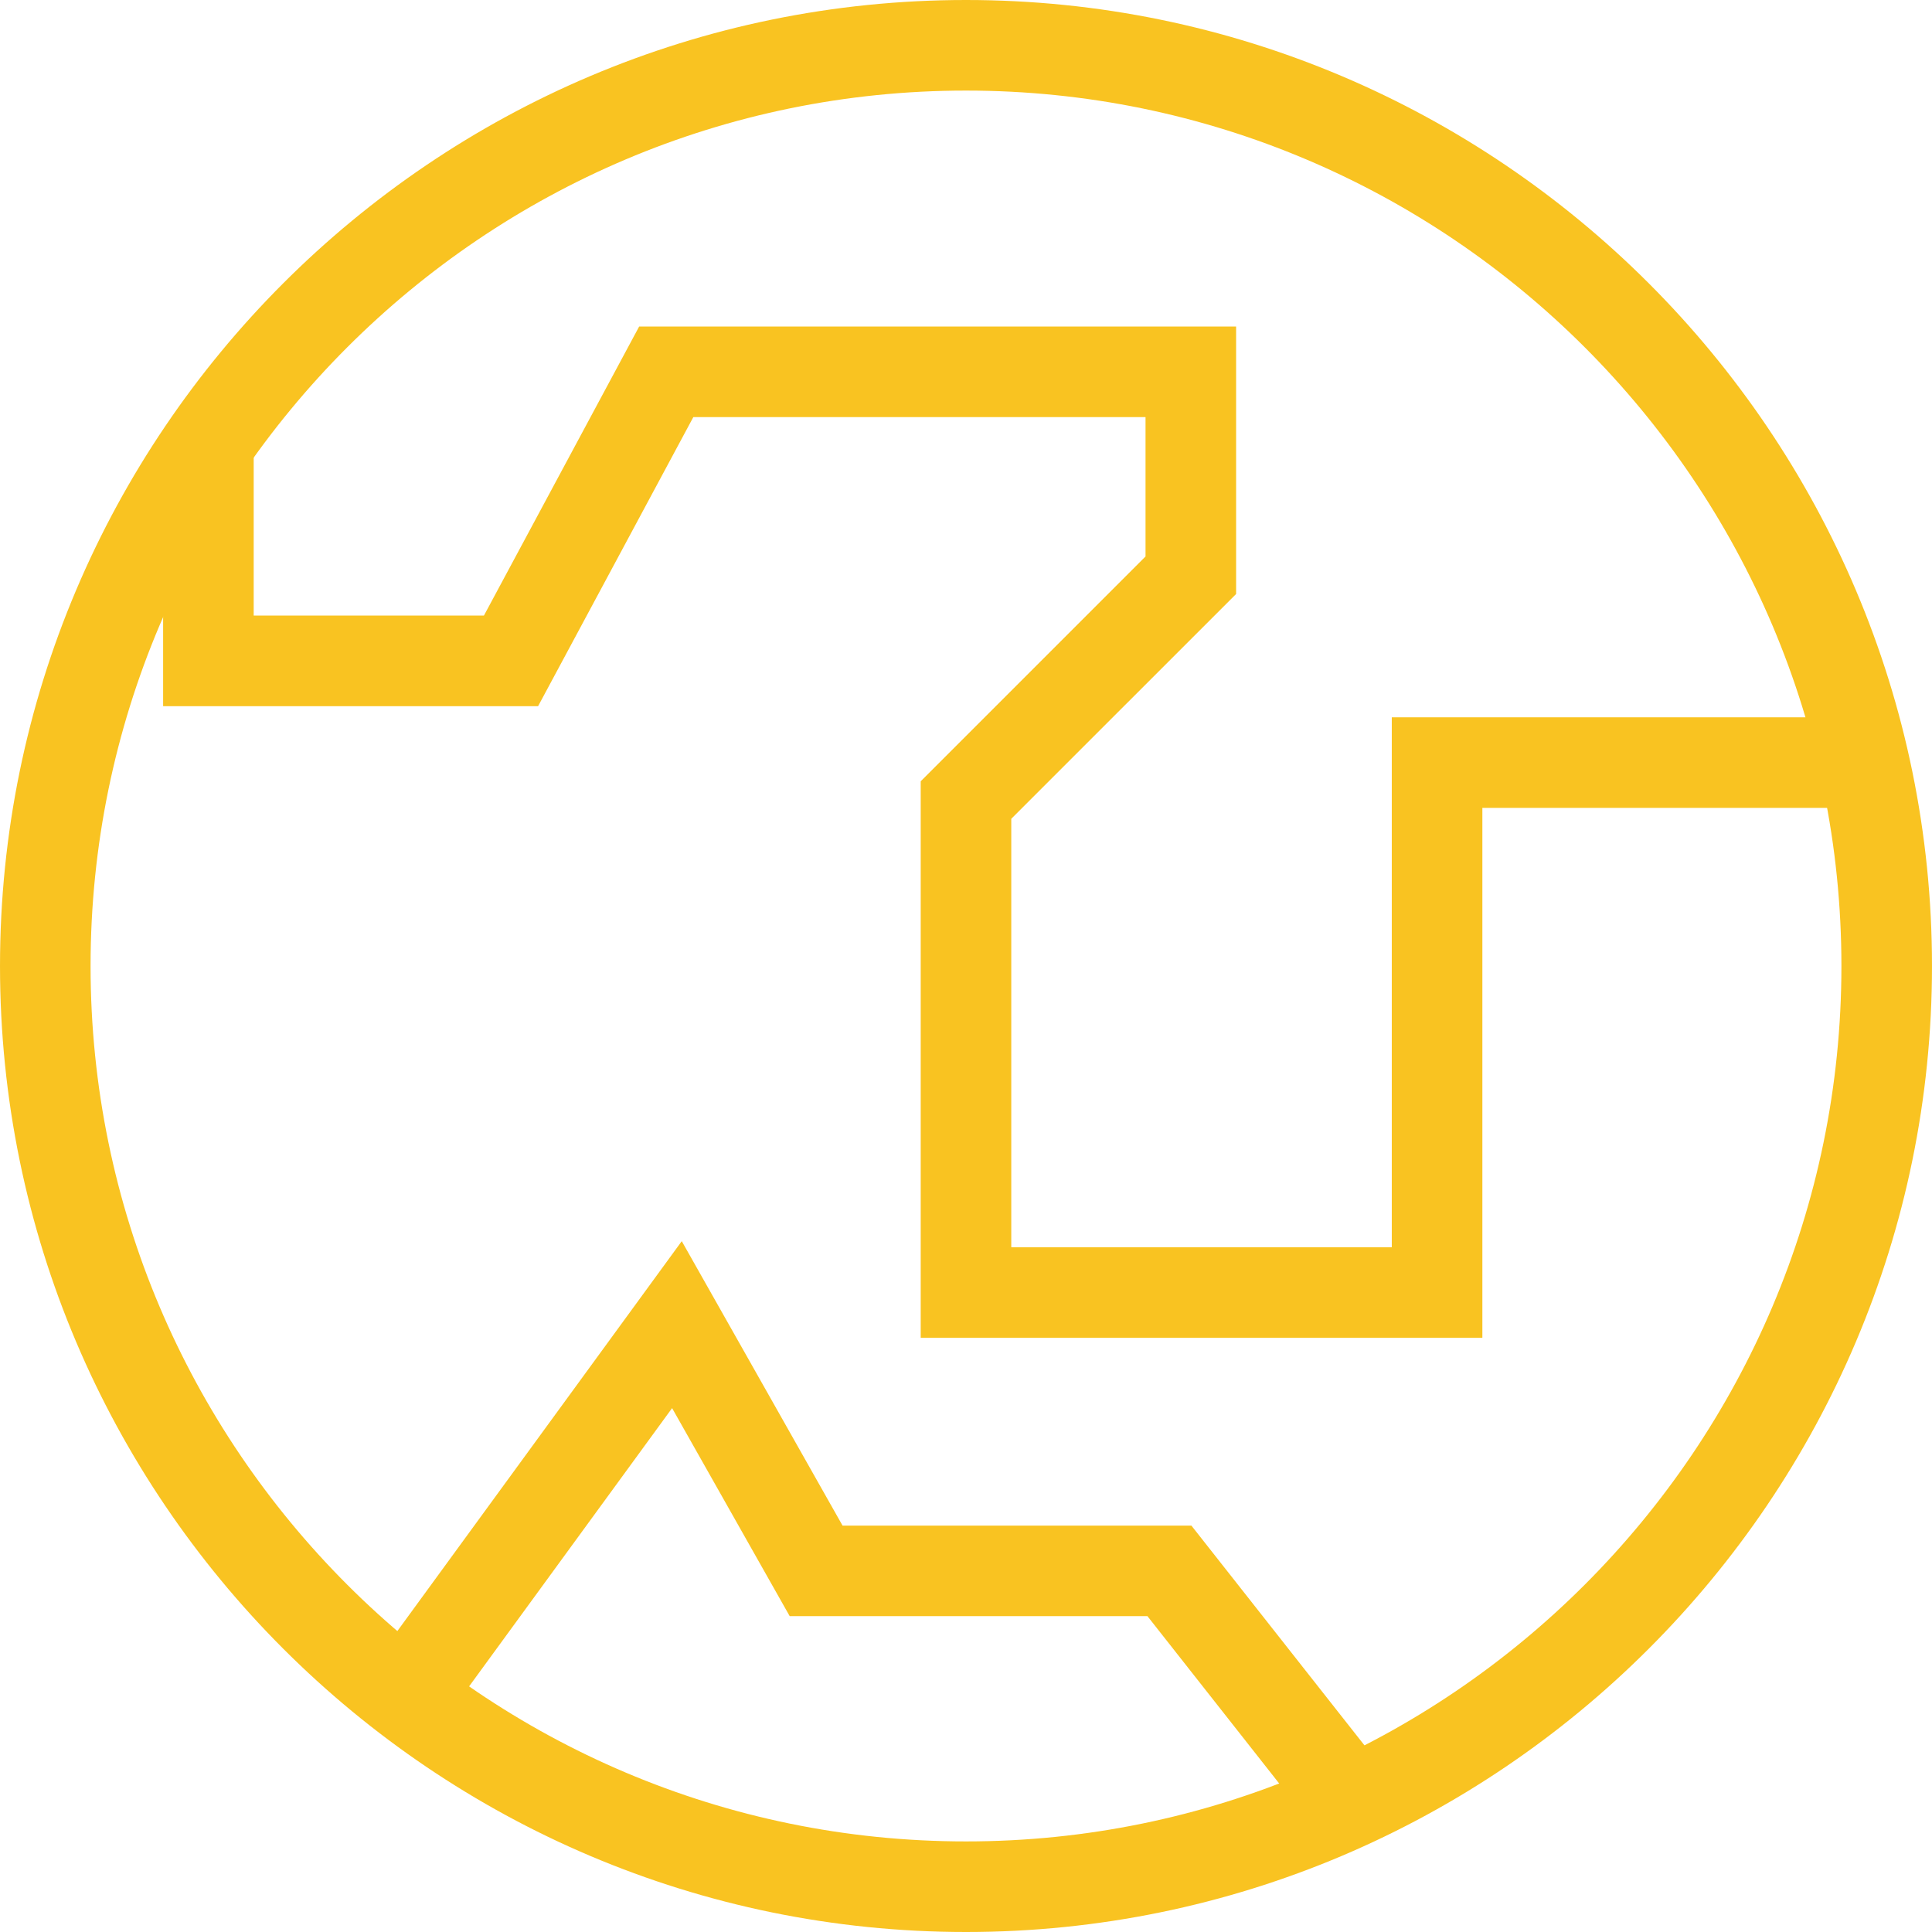
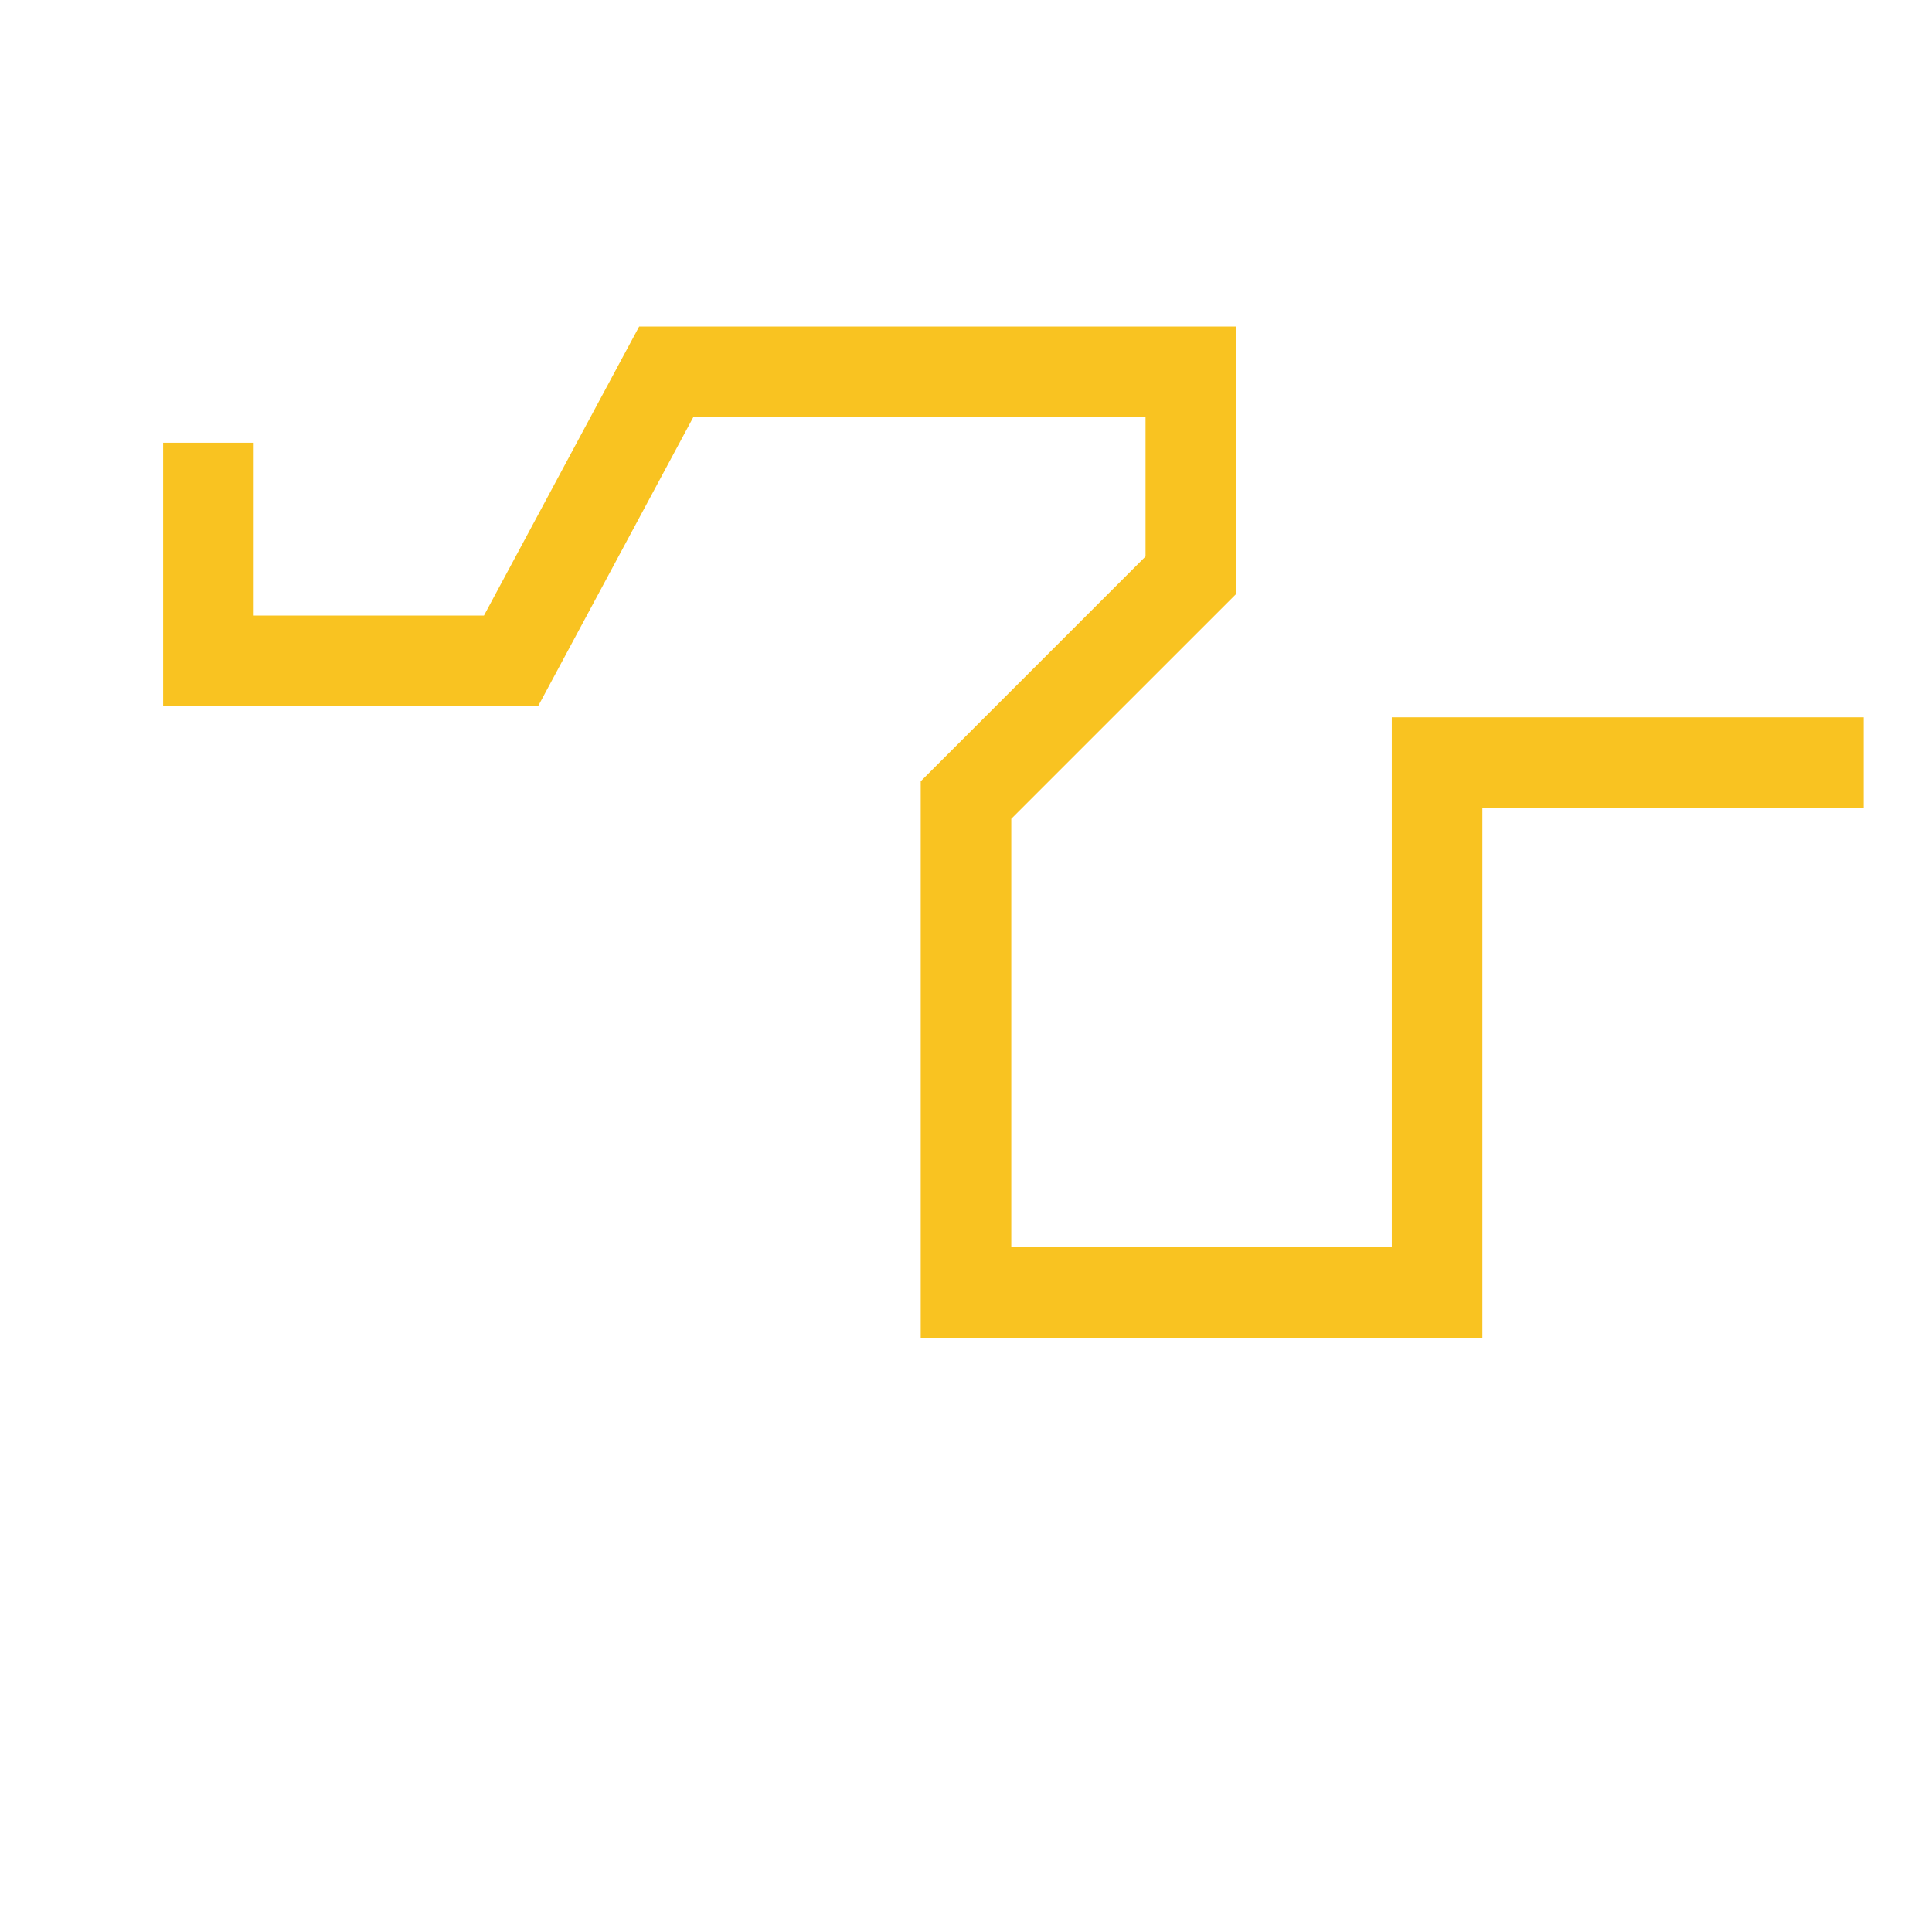
<svg xmlns="http://www.w3.org/2000/svg" xmlns:ns1="http://www.inkscape.org/namespaces/inkscape" xmlns:ns2="http://sodipodi.sourceforge.net/DTD/sodipodi-0.dtd" width="40.747mm" height="40.747mm" viewBox="0 0 144.379 144.38" id="svg8676" version="1.1" ns1:version="0.91 r13725" ns2:docname="worldwide.svg">
  <defs id="defs8678" />
  <ns2:namedview id="base" pagecolor="#ffffff" bordercolor="#666666" borderopacity="1.0" ns1:pageopacity="0.0" ns1:pageshadow="2" ns1:zoom="0.35" ns1:cx="-325.66766" ns1:cy="-36.381533" ns1:document-units="px" ns1:current-layer="g5139" showgrid="false" showborder="false" fit-margin-top="0" fit-margin-left="0" fit-margin-right="0" fit-margin-bottom="0" ns1:window-width="1600" ns1:window-height="838" ns1:window-x="-8" ns1:window-y="-8" ns1:window-maximized="1" />
  <g ns1:label="Layer 1" ns1:groupmode="layer" id="layer1" transform="translate(-273.525,-351.601)">
    <g transform="translate(-2797.407,-2869.835)" id="g5139">
      <g id="g5141">
        <g id="g5143">
          <g id="g5145">
-             <path style="fill:#f9c321" ns1:connector-curvature="0" d="m 3143.121,3365.816 c -39.806,0 -72.189,-32.385 -72.189,-72.189 0,-39.807 32.384,-72.191 72.189,-72.191 39.805,0 72.19,32.385 72.19,72.191 10e-4,39.804 -32.384,72.189 -72.19,72.189 z m 0,-137.611 c -36.073,0 -65.421,29.348 -65.421,65.422 0,36.072 29.348,65.42 65.421,65.42 36.073,0 65.421,-29.348 65.421,-65.42 0,-36.075 -29.348,-65.422 -65.421,-65.422 z" id="path5147" />
-           </g>
+             </g>
        </g>
      </g>
      <g id="g5149">
        <g id="g5151">
          <g id="g5153">
            <polygon style="fill:#f9c321" points="3089.89,3254.523 3089.89,3267.439 3107.095,3267.439 3118.696,3245.837 3163.307,3245.837 3163.307,3265.826 3146.505,3282.626 3146.505,3314.642 3174.941,3314.642 3174.941,3275.041 3210.206,3275.041 3210.206,3281.808 3181.71,3281.808 3181.71,3321.412 3139.737,3321.412 3139.737,3279.822 3156.538,3263.021 3156.538,3252.605 3122.745,3252.605 3111.144,3274.208 3083.122,3274.208 3083.122,3254.523 " id="polygon5155" />
          </g>
        </g>
      </g>
      <g id="g5157">
        <g id="g5159">
          <g id="g5161">
-             <polygon style="fill:#f9c321" points="3156.681,3342.212 3129.946,3342.212 3121.158,3326.666 3103.978,3350.216 3098.511,3346.226 3121.88,3314.189 3133.896,3335.445 3159.965,3335.445 3174.597,3354.025 3169.279,3358.214 " id="polygon5163" />
-           </g>
+             </g>
        </g>
      </g>
    </g>
  </g>
</svg>